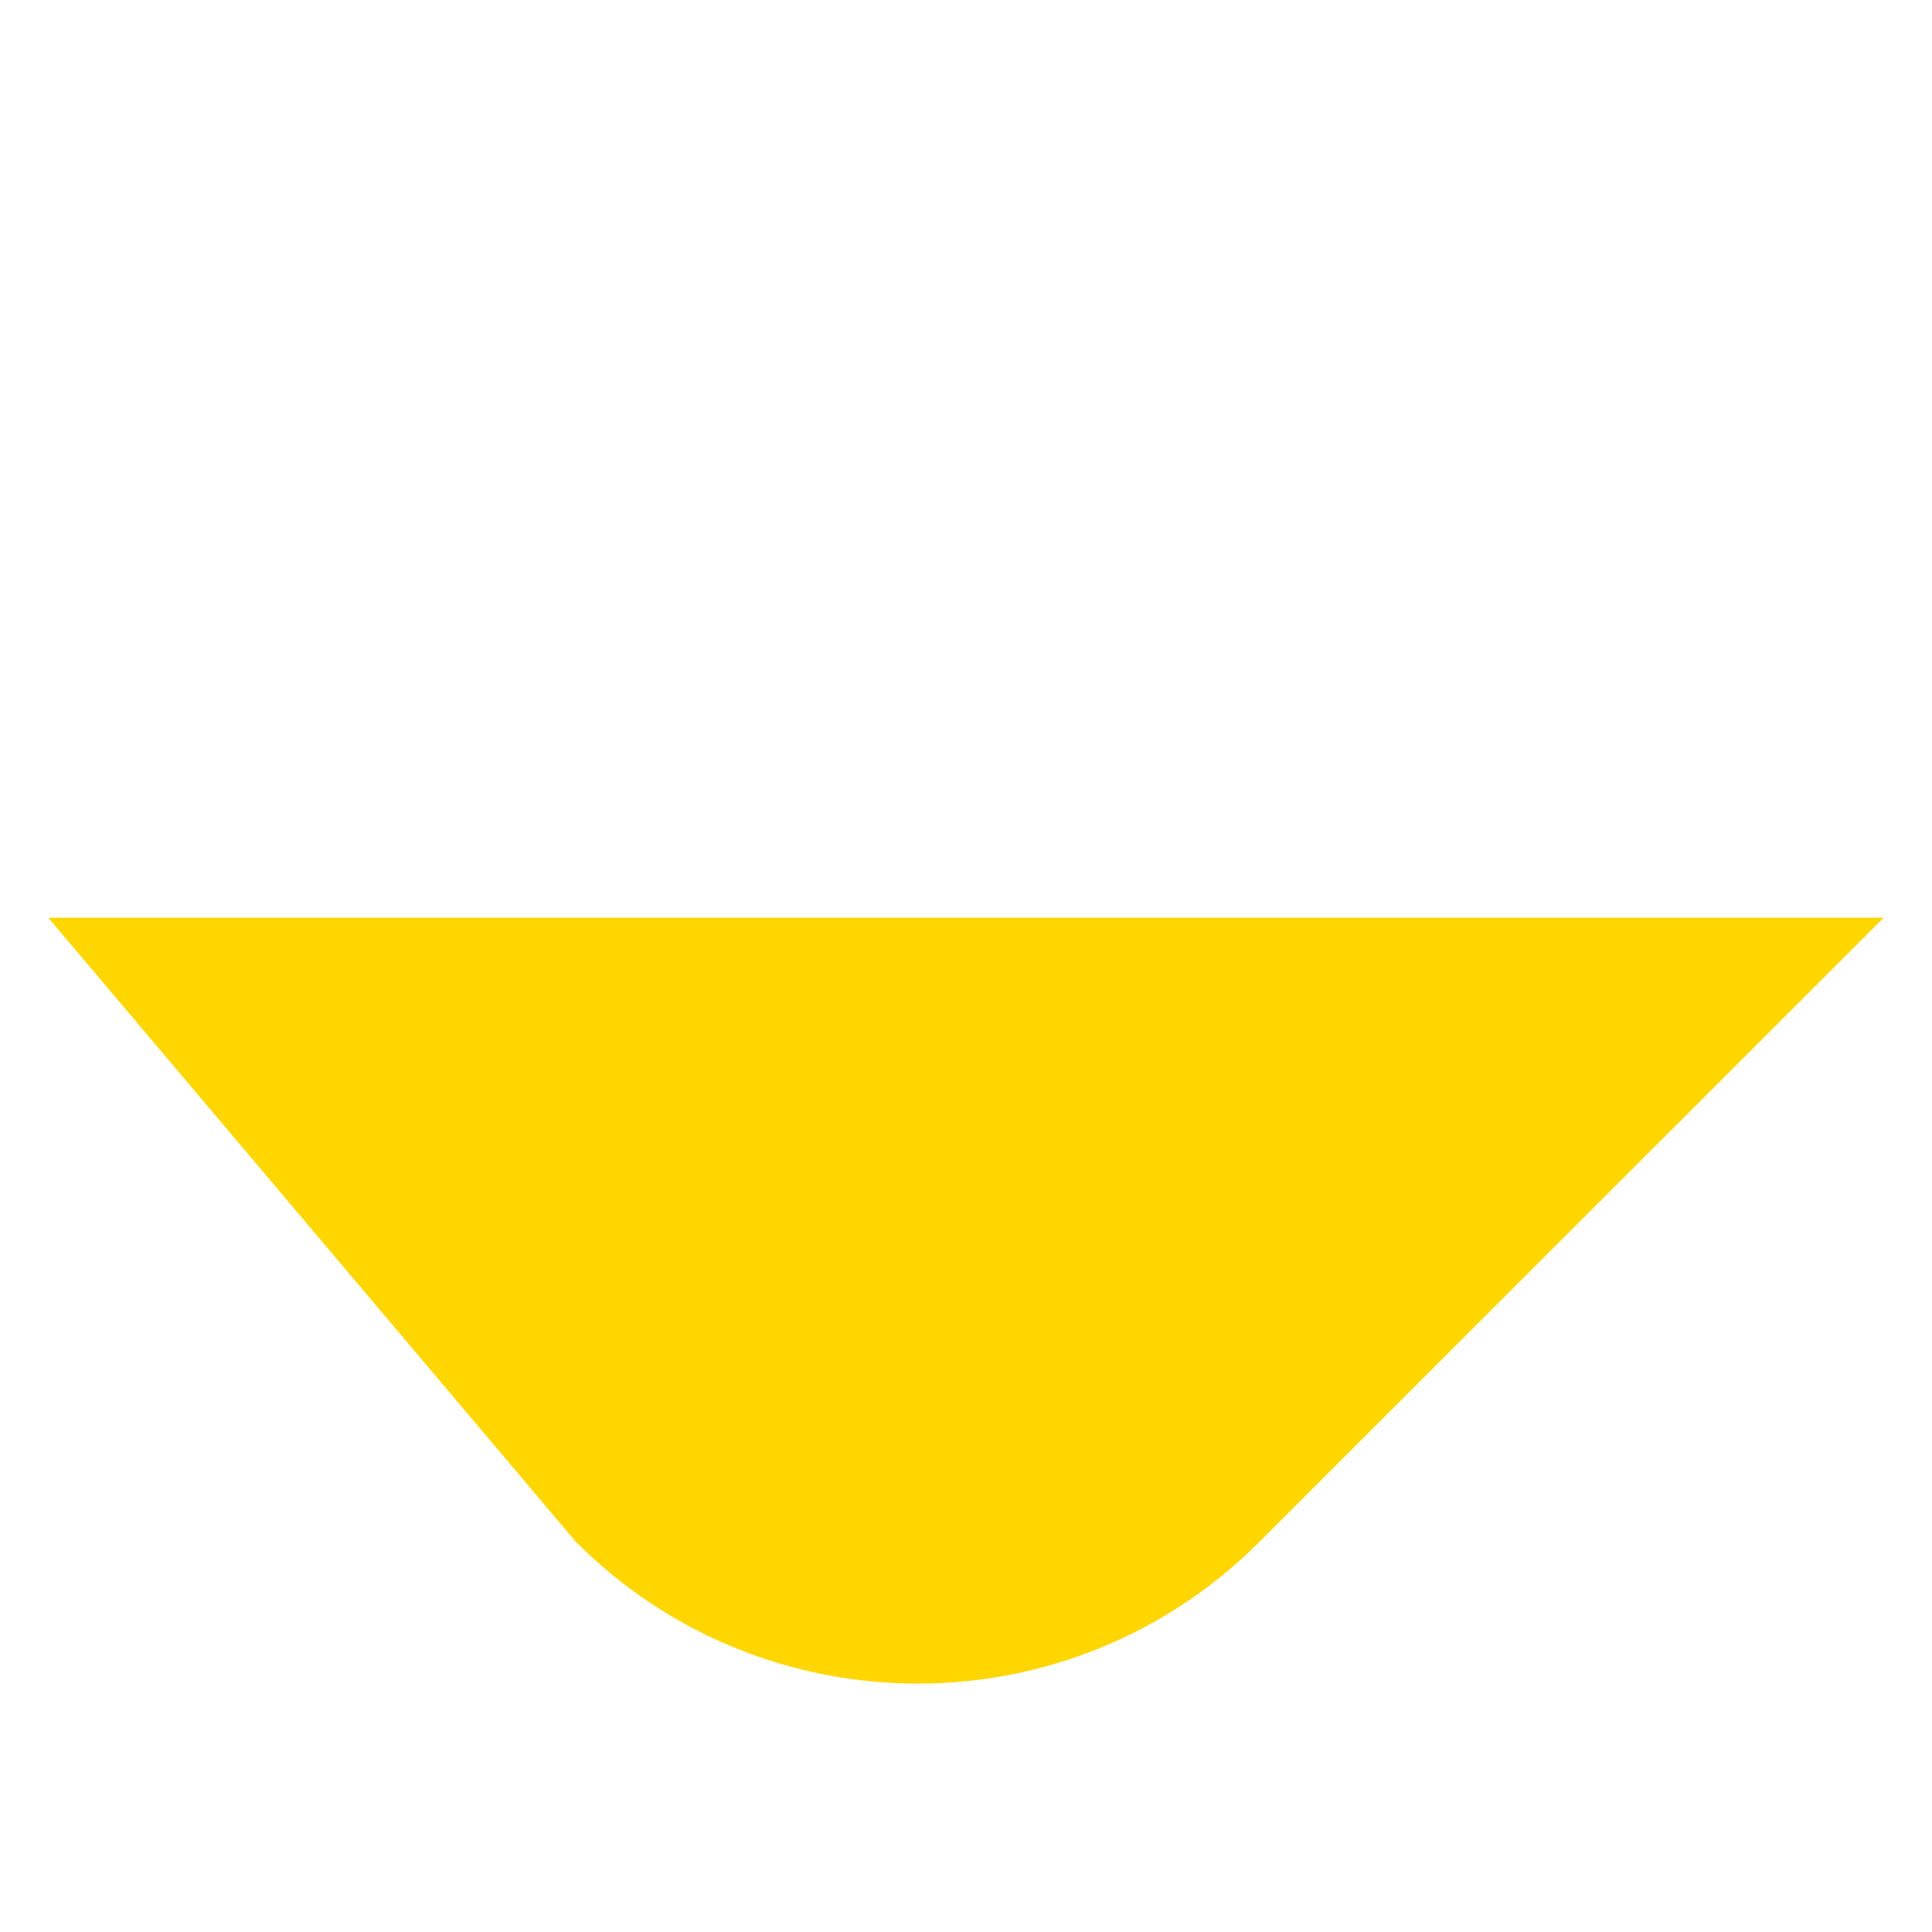
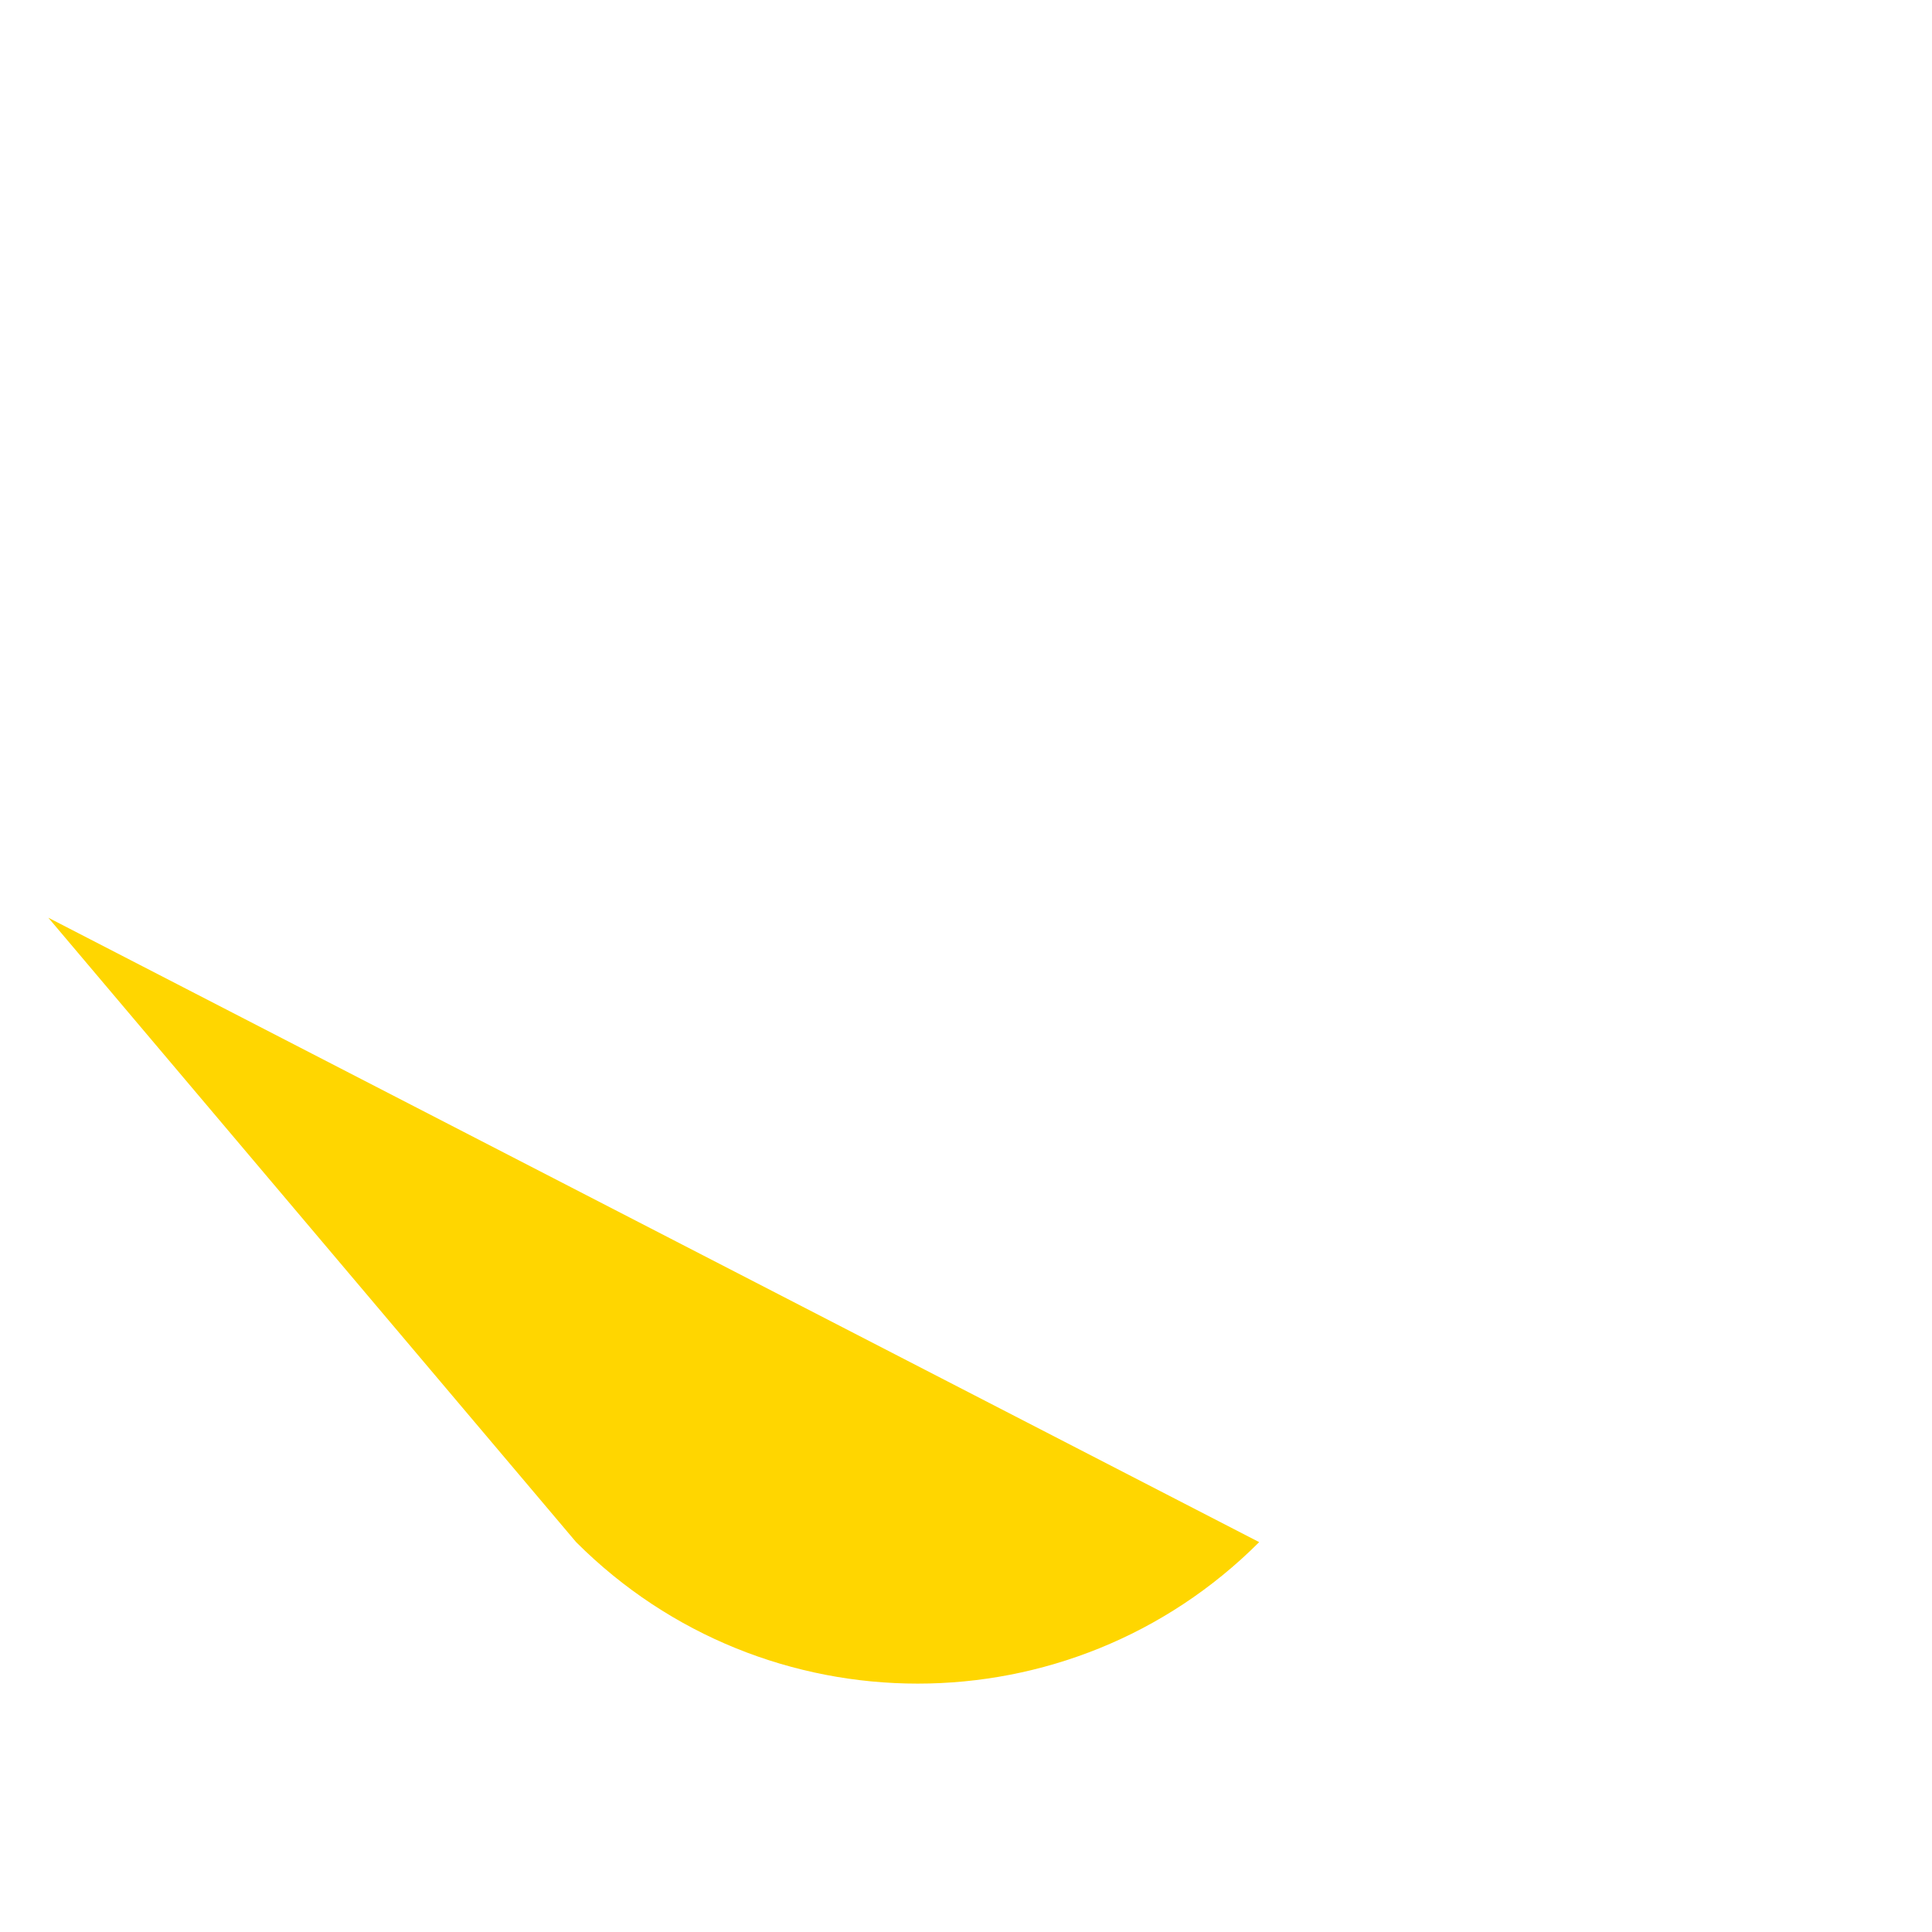
<svg xmlns="http://www.w3.org/2000/svg" width="20" height="20" viewBox="0 0 20 20" fill="none">
-   <path d="M0.5 9.5L19.5 9.5L13.035 15.964C11.083 17.917 7.917 17.917 5.964 15.964L0.5 9.5Z" fill="#FFD600" />
+   <path d="M0.5 9.5L13.035 15.964C11.083 17.917 7.917 17.917 5.964 15.964L0.5 9.5Z" fill="#FFD600" />
</svg>